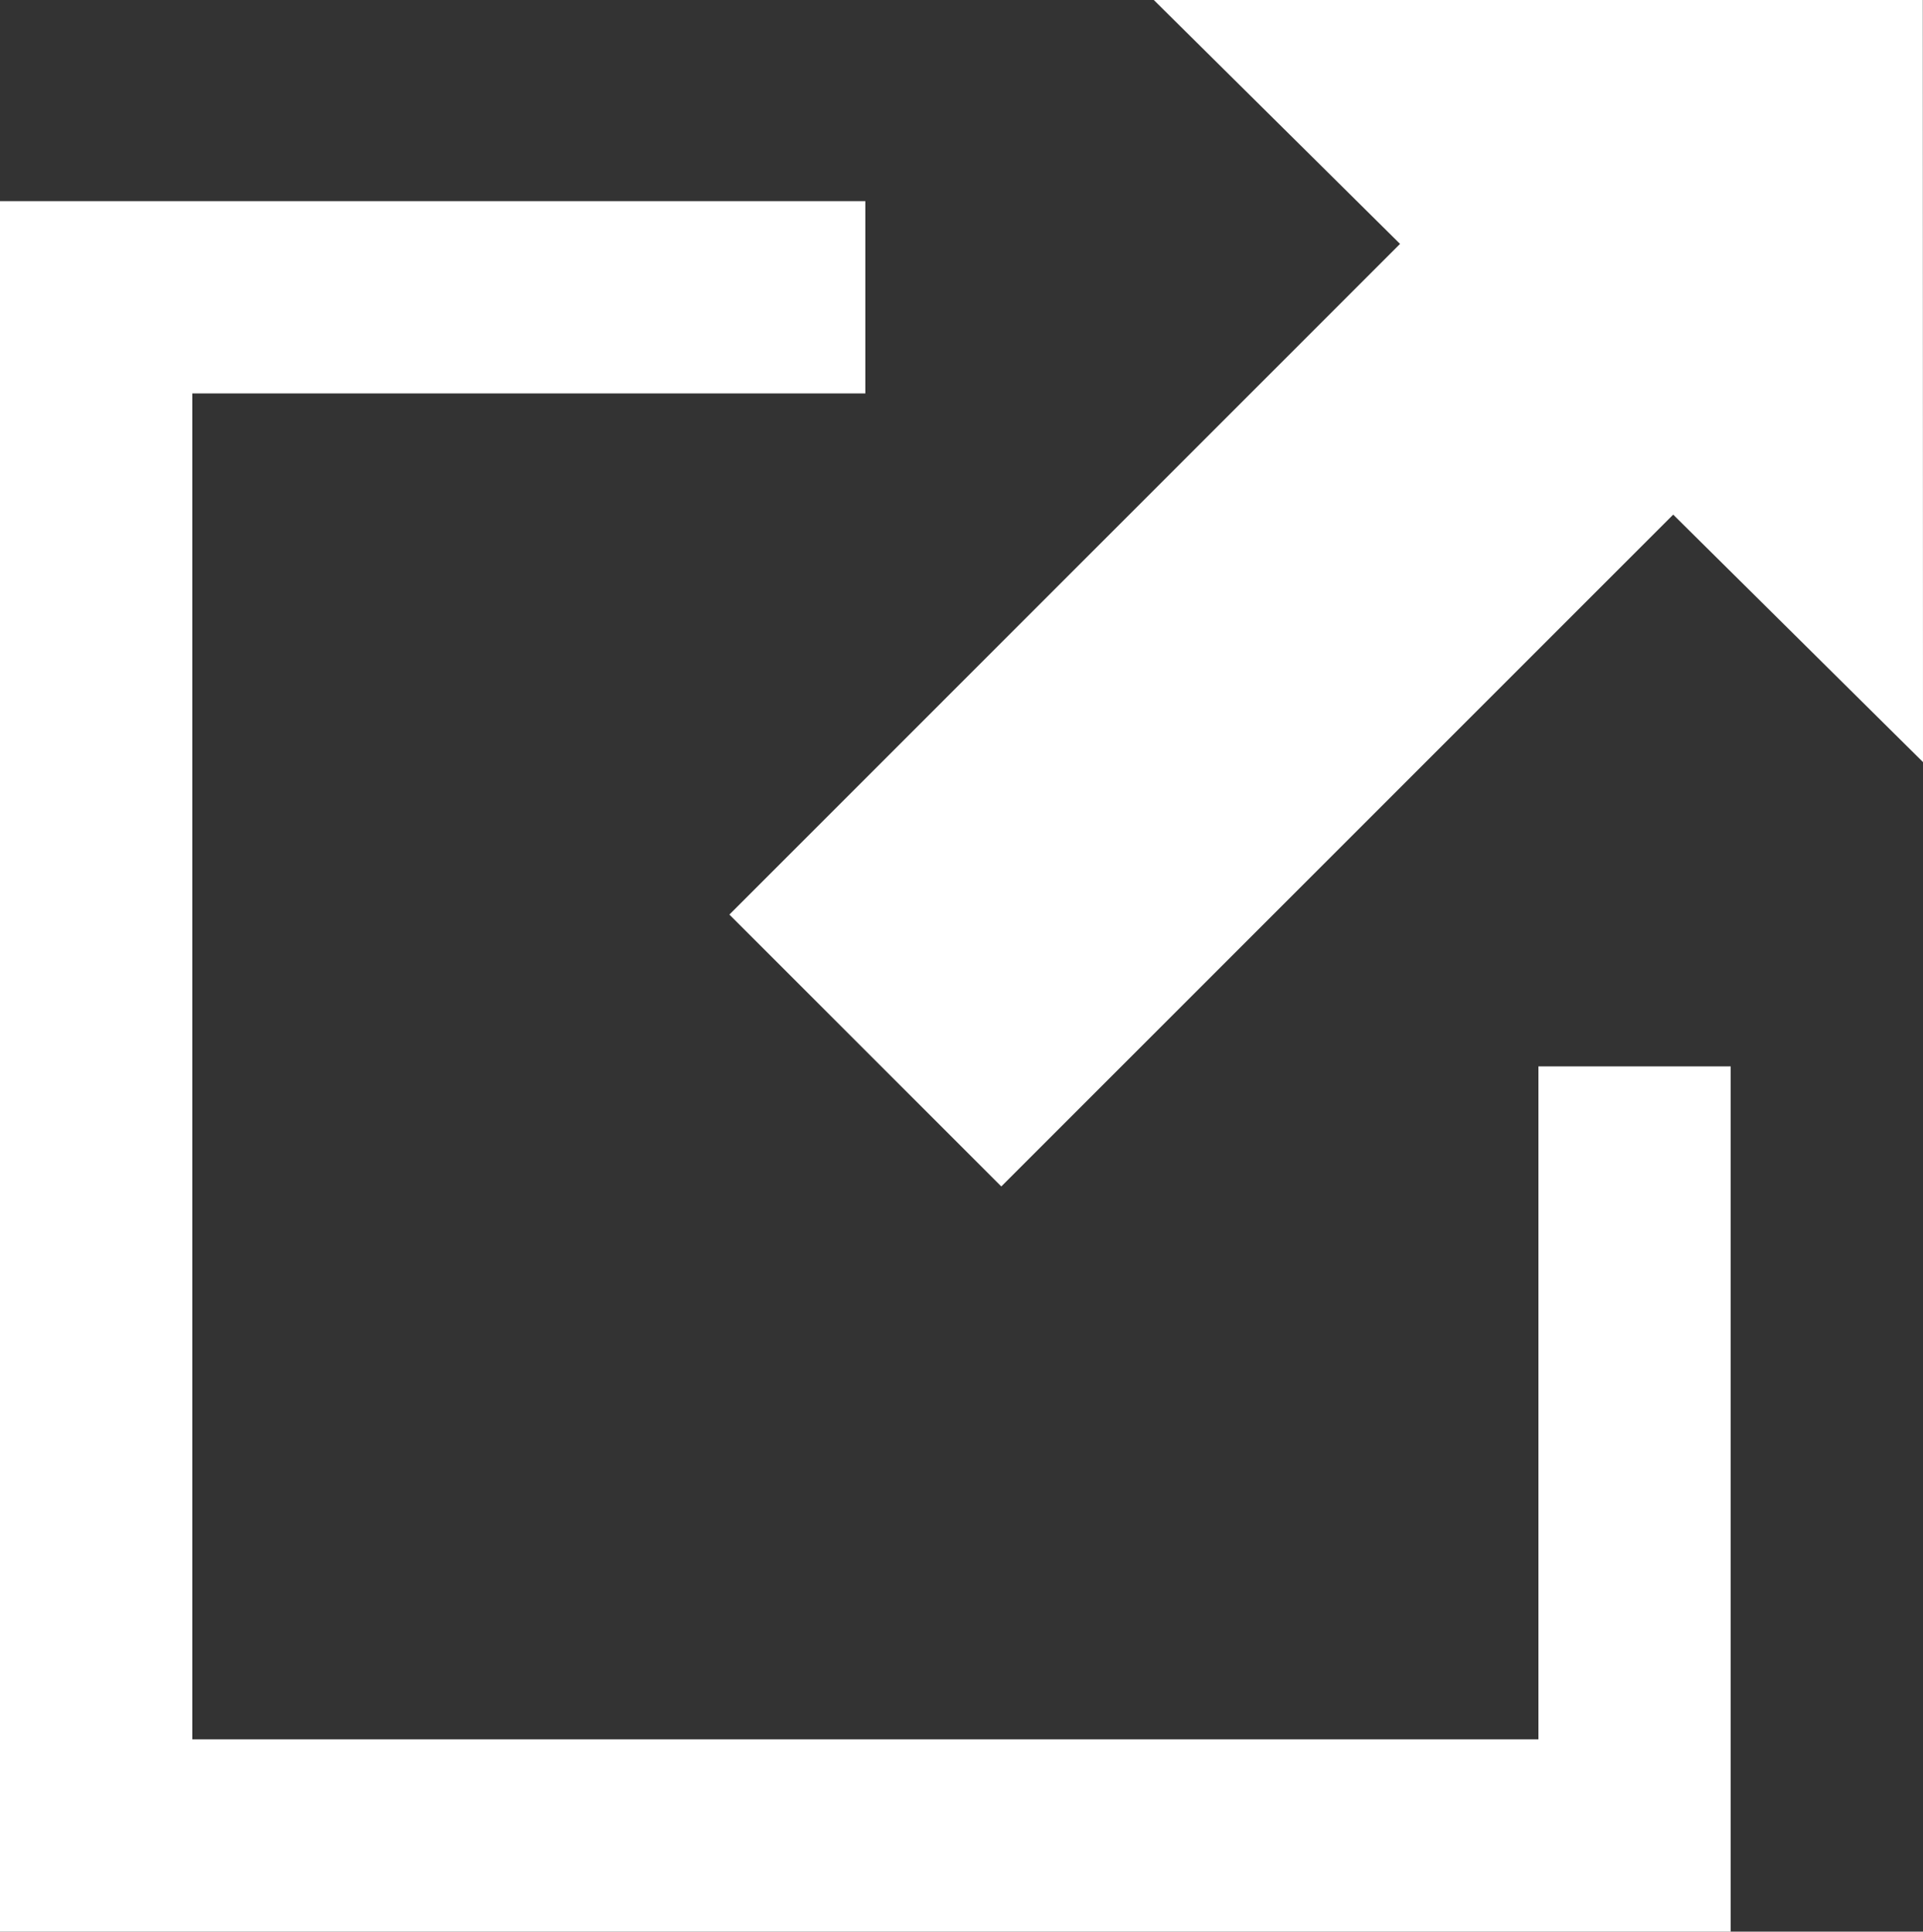
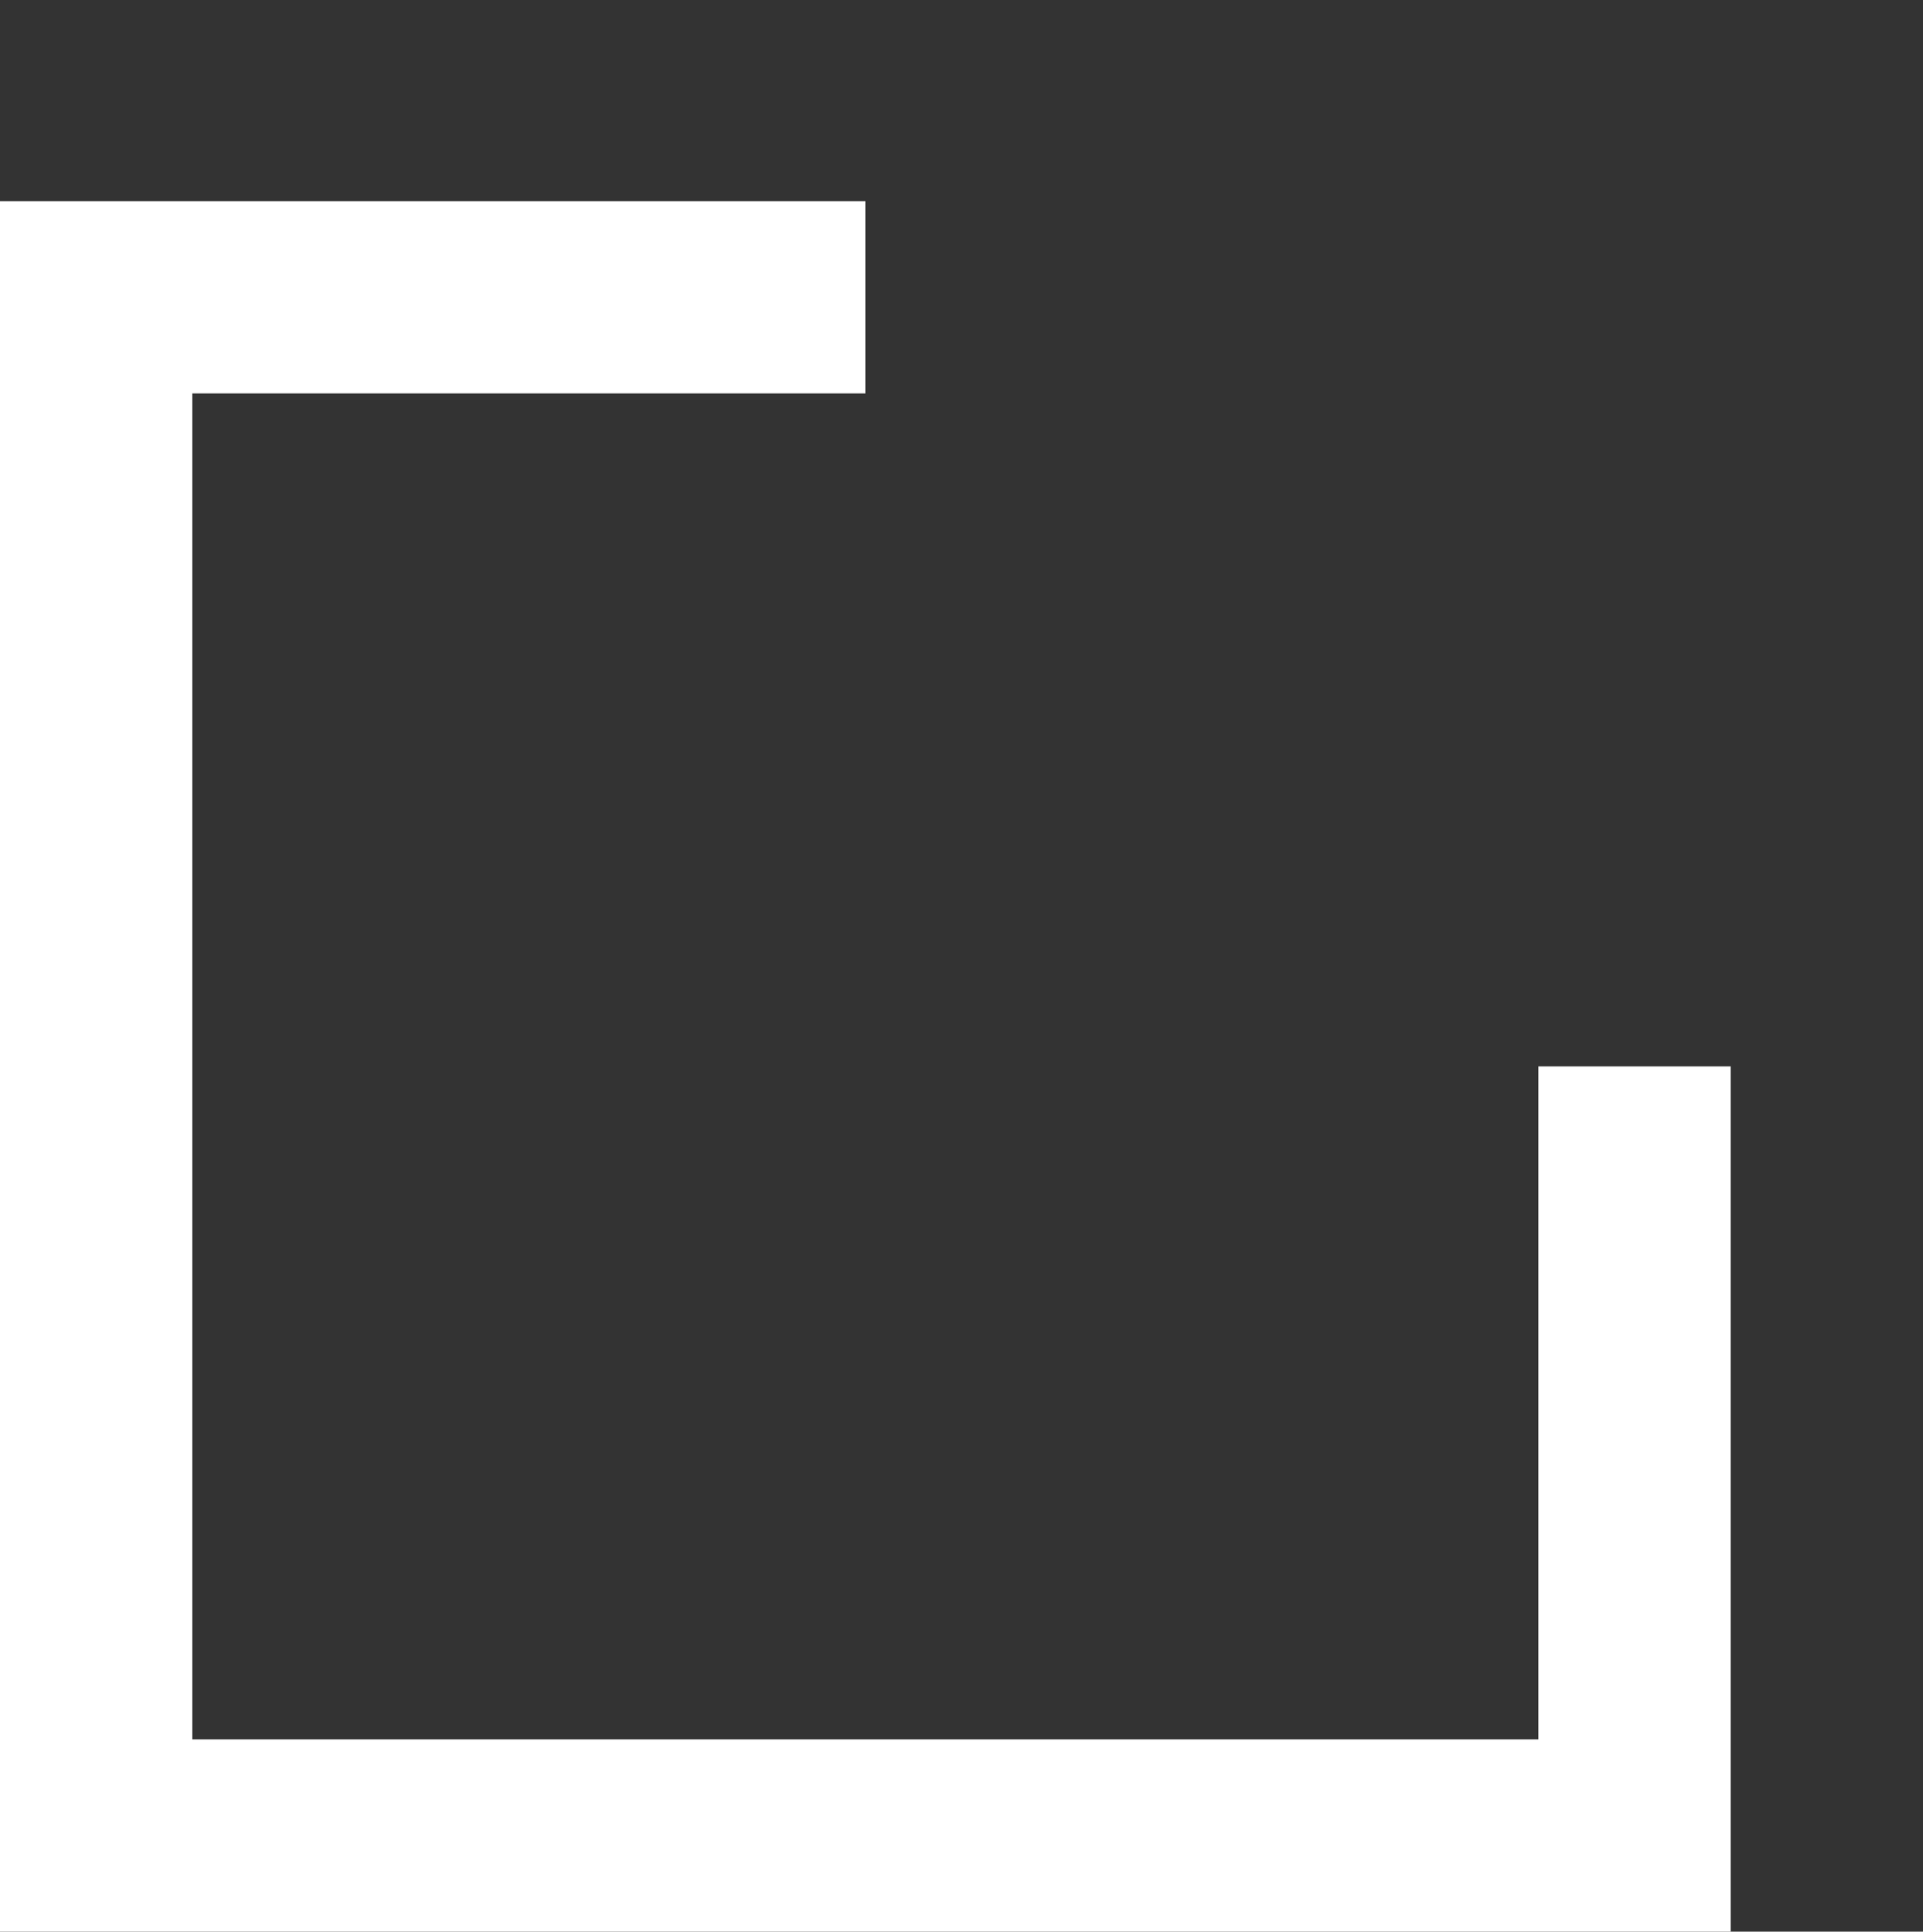
<svg xmlns="http://www.w3.org/2000/svg" fill="white" width="20" height="20.092" viewBox="0 0 20 20.092">
  <rect x="0" y="0" width="20" height="20.092" fill="#333333" stroke="none" />
  <g>
-     <polygon points="12 0 14.561 2.537 7.586 9.513 10.414 12.341 17.402 5.353 20 7.927 19.998 0 12 0" />
    <polygon points="9 4.092 9 2.092 0 2.092 0 20.092 18 20.092 18 11.092 16 11.092 16 18.092 2 18.092 2 4.092 9 4.092" />
  </g>
</svg>